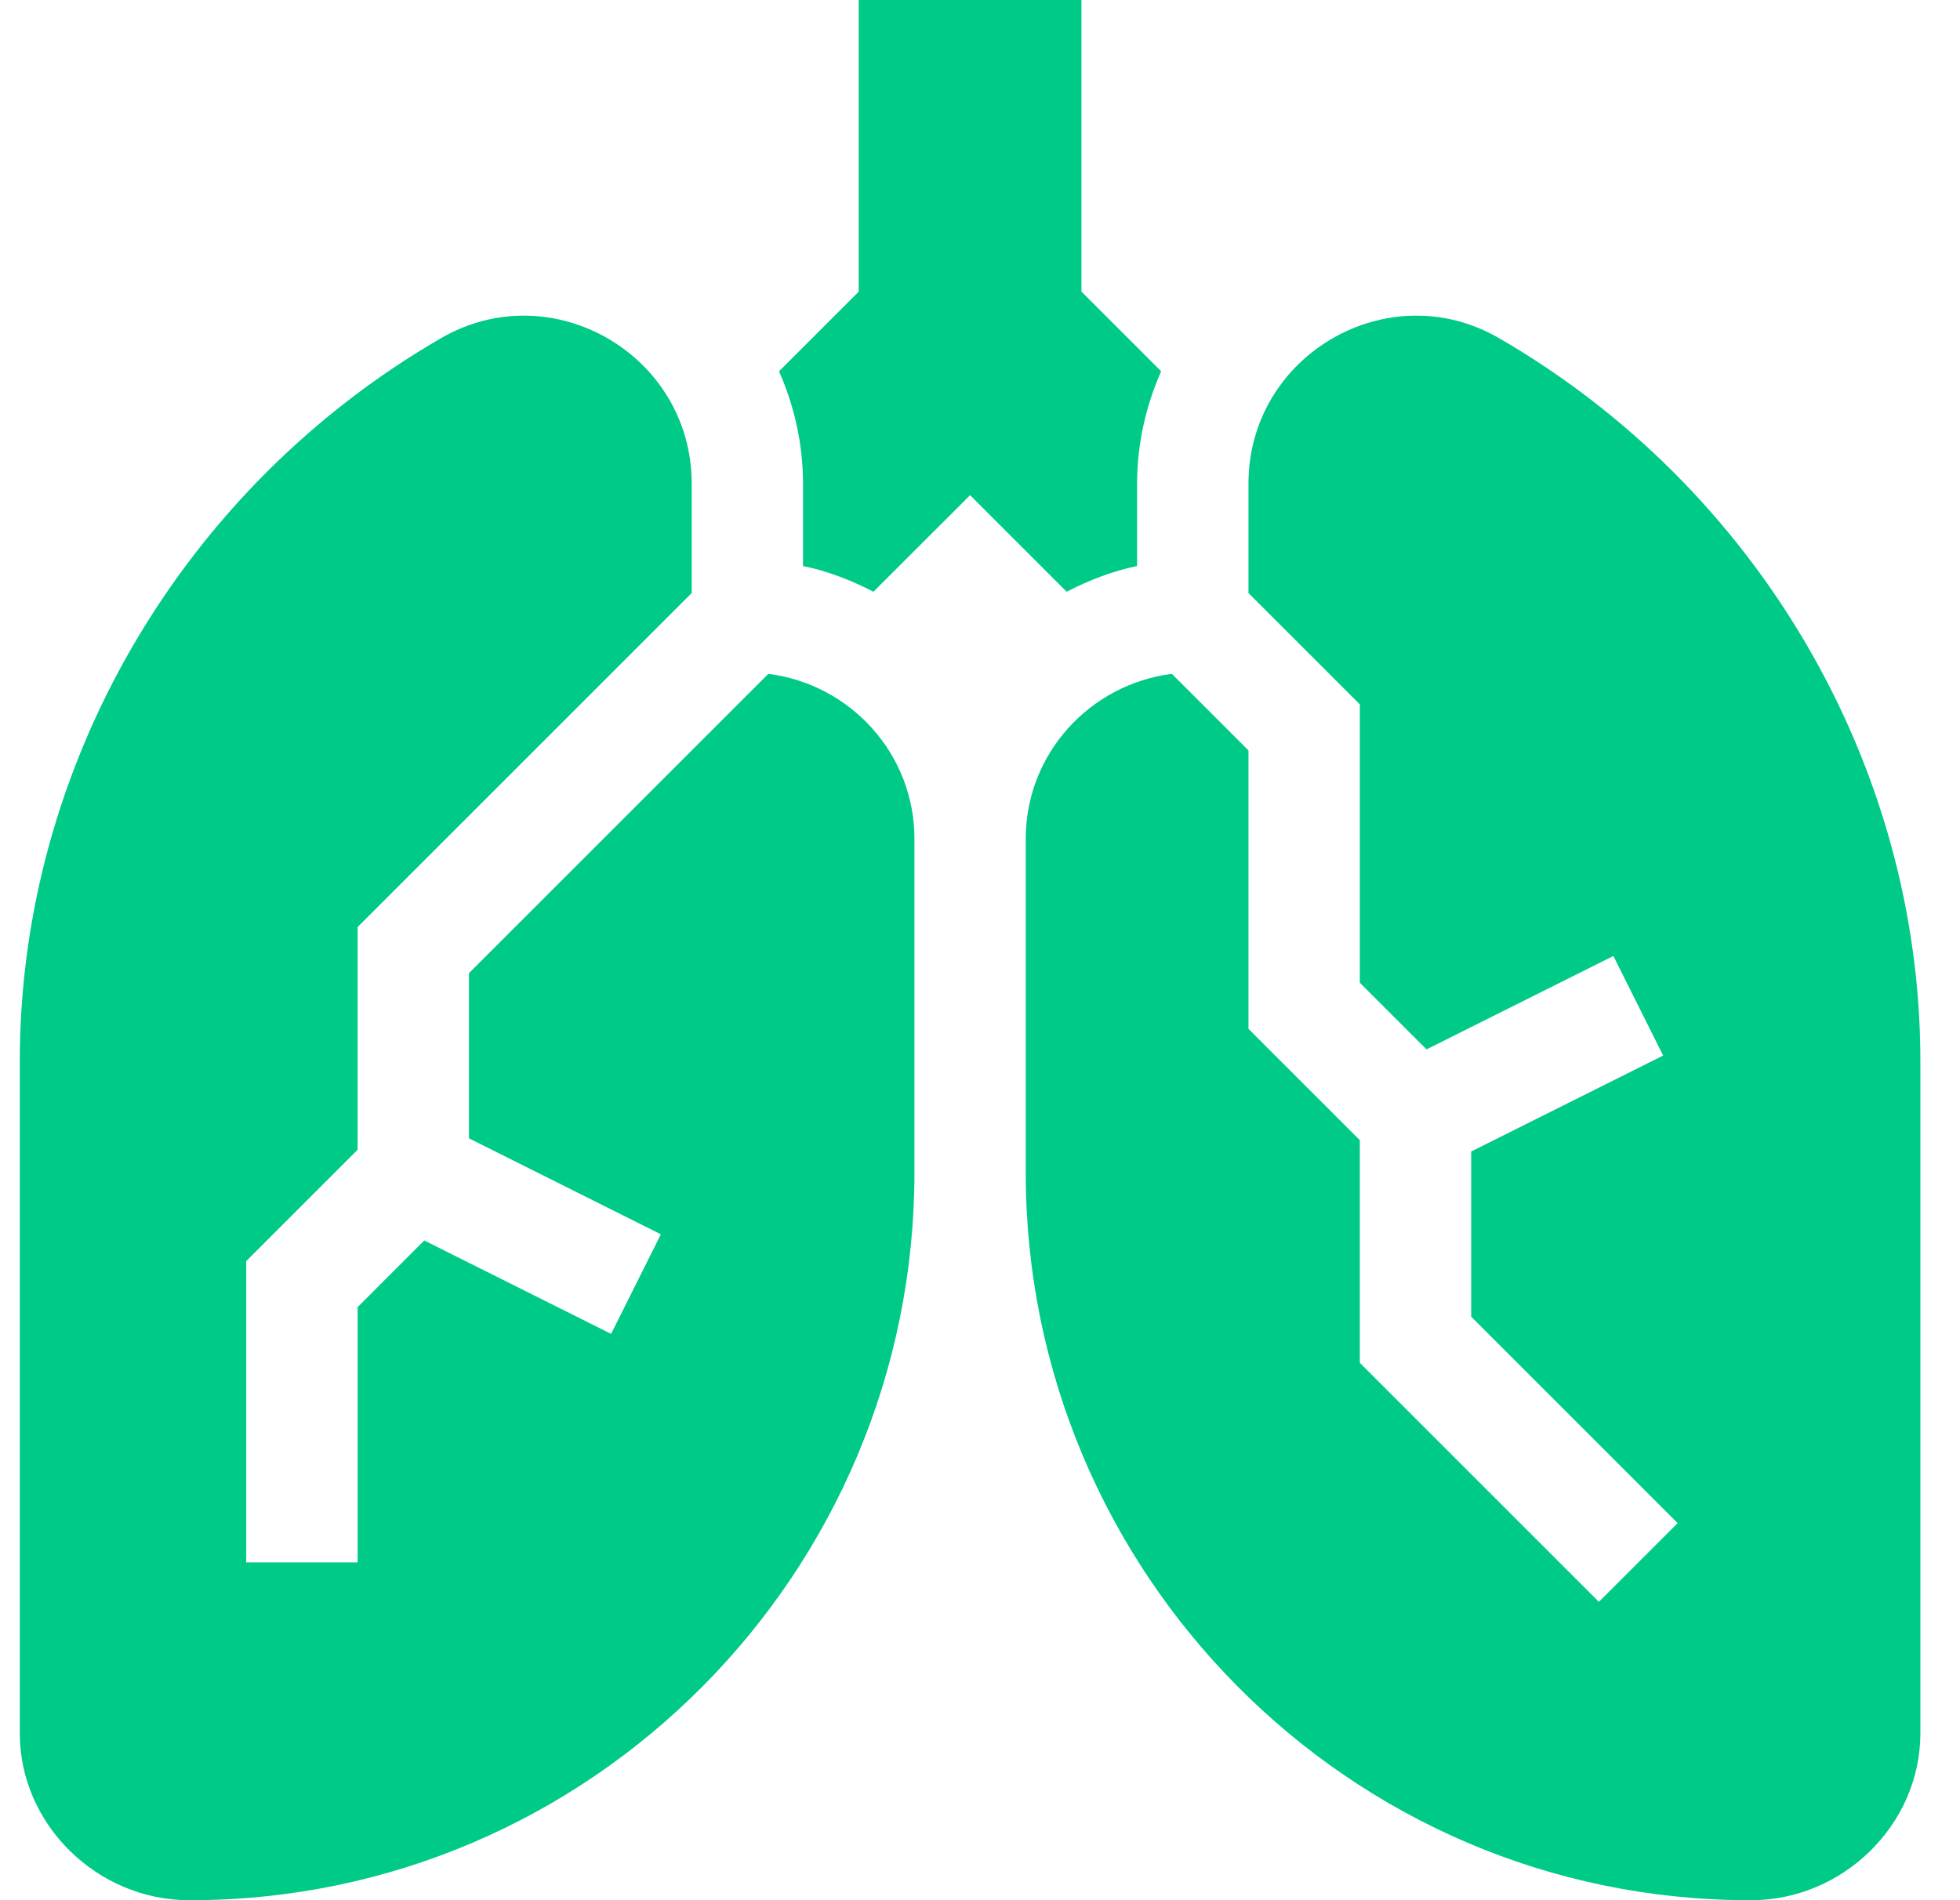
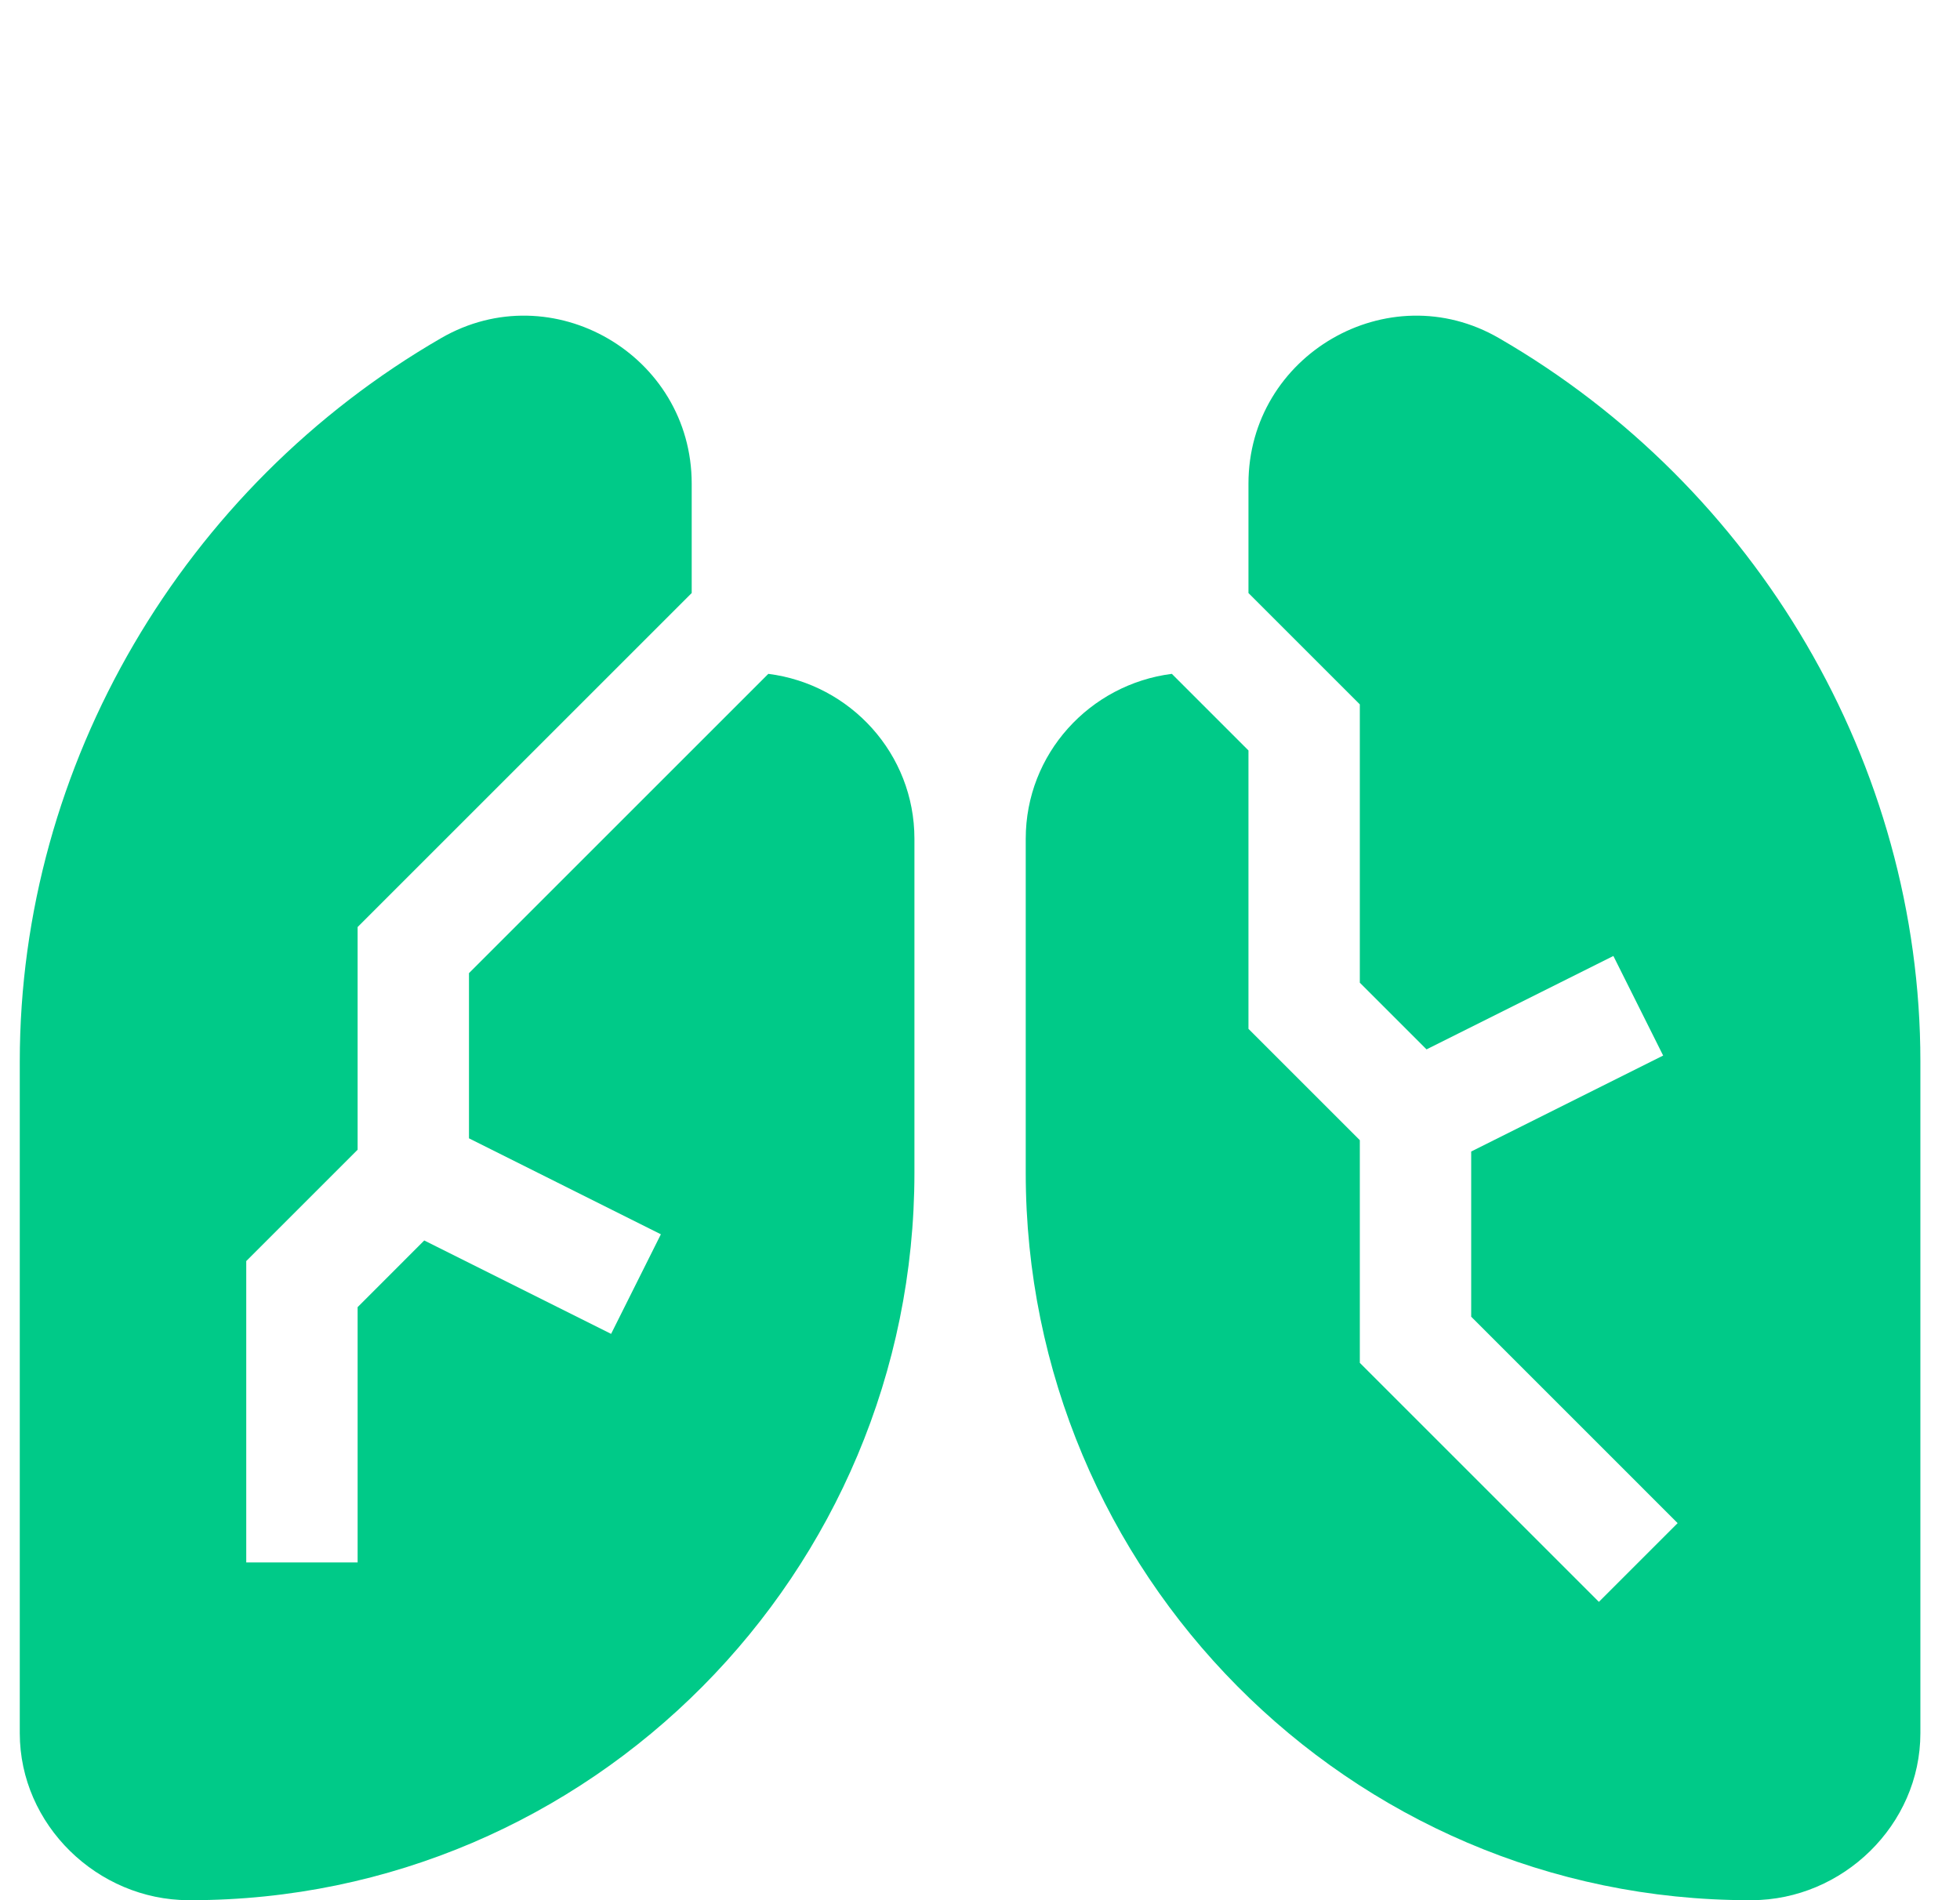
<svg xmlns="http://www.w3.org/2000/svg" width="33" height="32" viewBox="0 0 33 32" fill="none">
-   <path d="M19.145 9.532V8.145C19.145 7.471 19.294 6.833 19.55 6.253L18.208 4.911V0H14.458V4.911L13.116 6.253C13.372 6.833 13.52 7.471 13.52 8.145V9.532C13.942 9.618 14.334 9.774 14.706 9.965L16.333 8.339L17.959 9.965C18.332 9.774 18.724 9.618 19.145 9.532Z" fill="#00CA88" />
  <path d="M12.936 11.348L7.896 16.388V19.17L11.127 20.786L10.289 22.463L7.143 20.89L6.021 22.013V26.312H4.146V21.237L6.021 19.362V15.612L11.646 9.987V8.145C11.646 5.978 9.295 4.613 7.427 5.694C3.09 8.202 0.333 12.87 0.333 17.875V29.187C0.333 30.733 1.642 31.995 3.172 32H3.209C9.944 32 15.396 26.486 15.396 19.75V14.125C15.396 12.695 14.319 11.523 12.936 11.348V11.348Z" fill="#00CA88" />
  <path d="M25.239 5.695C23.374 4.612 21.02 5.978 21.02 8.145V9.987L22.895 11.862V16.549L24.018 17.672L27.164 16.099L28.002 17.776L24.77 19.392V22.174L28.246 25.65L26.92 26.976L22.895 22.951V19.201L21.02 17.326V12.638L19.73 11.348C18.347 11.524 17.27 12.695 17.27 14.125V19.75C17.27 26.472 22.707 32 29.457 32H29.494C31.024 31.996 32.333 30.734 32.333 29.188V17.875C32.333 12.87 29.576 8.203 25.239 5.695V5.695Z" fill="#00CA88" />
</svg>